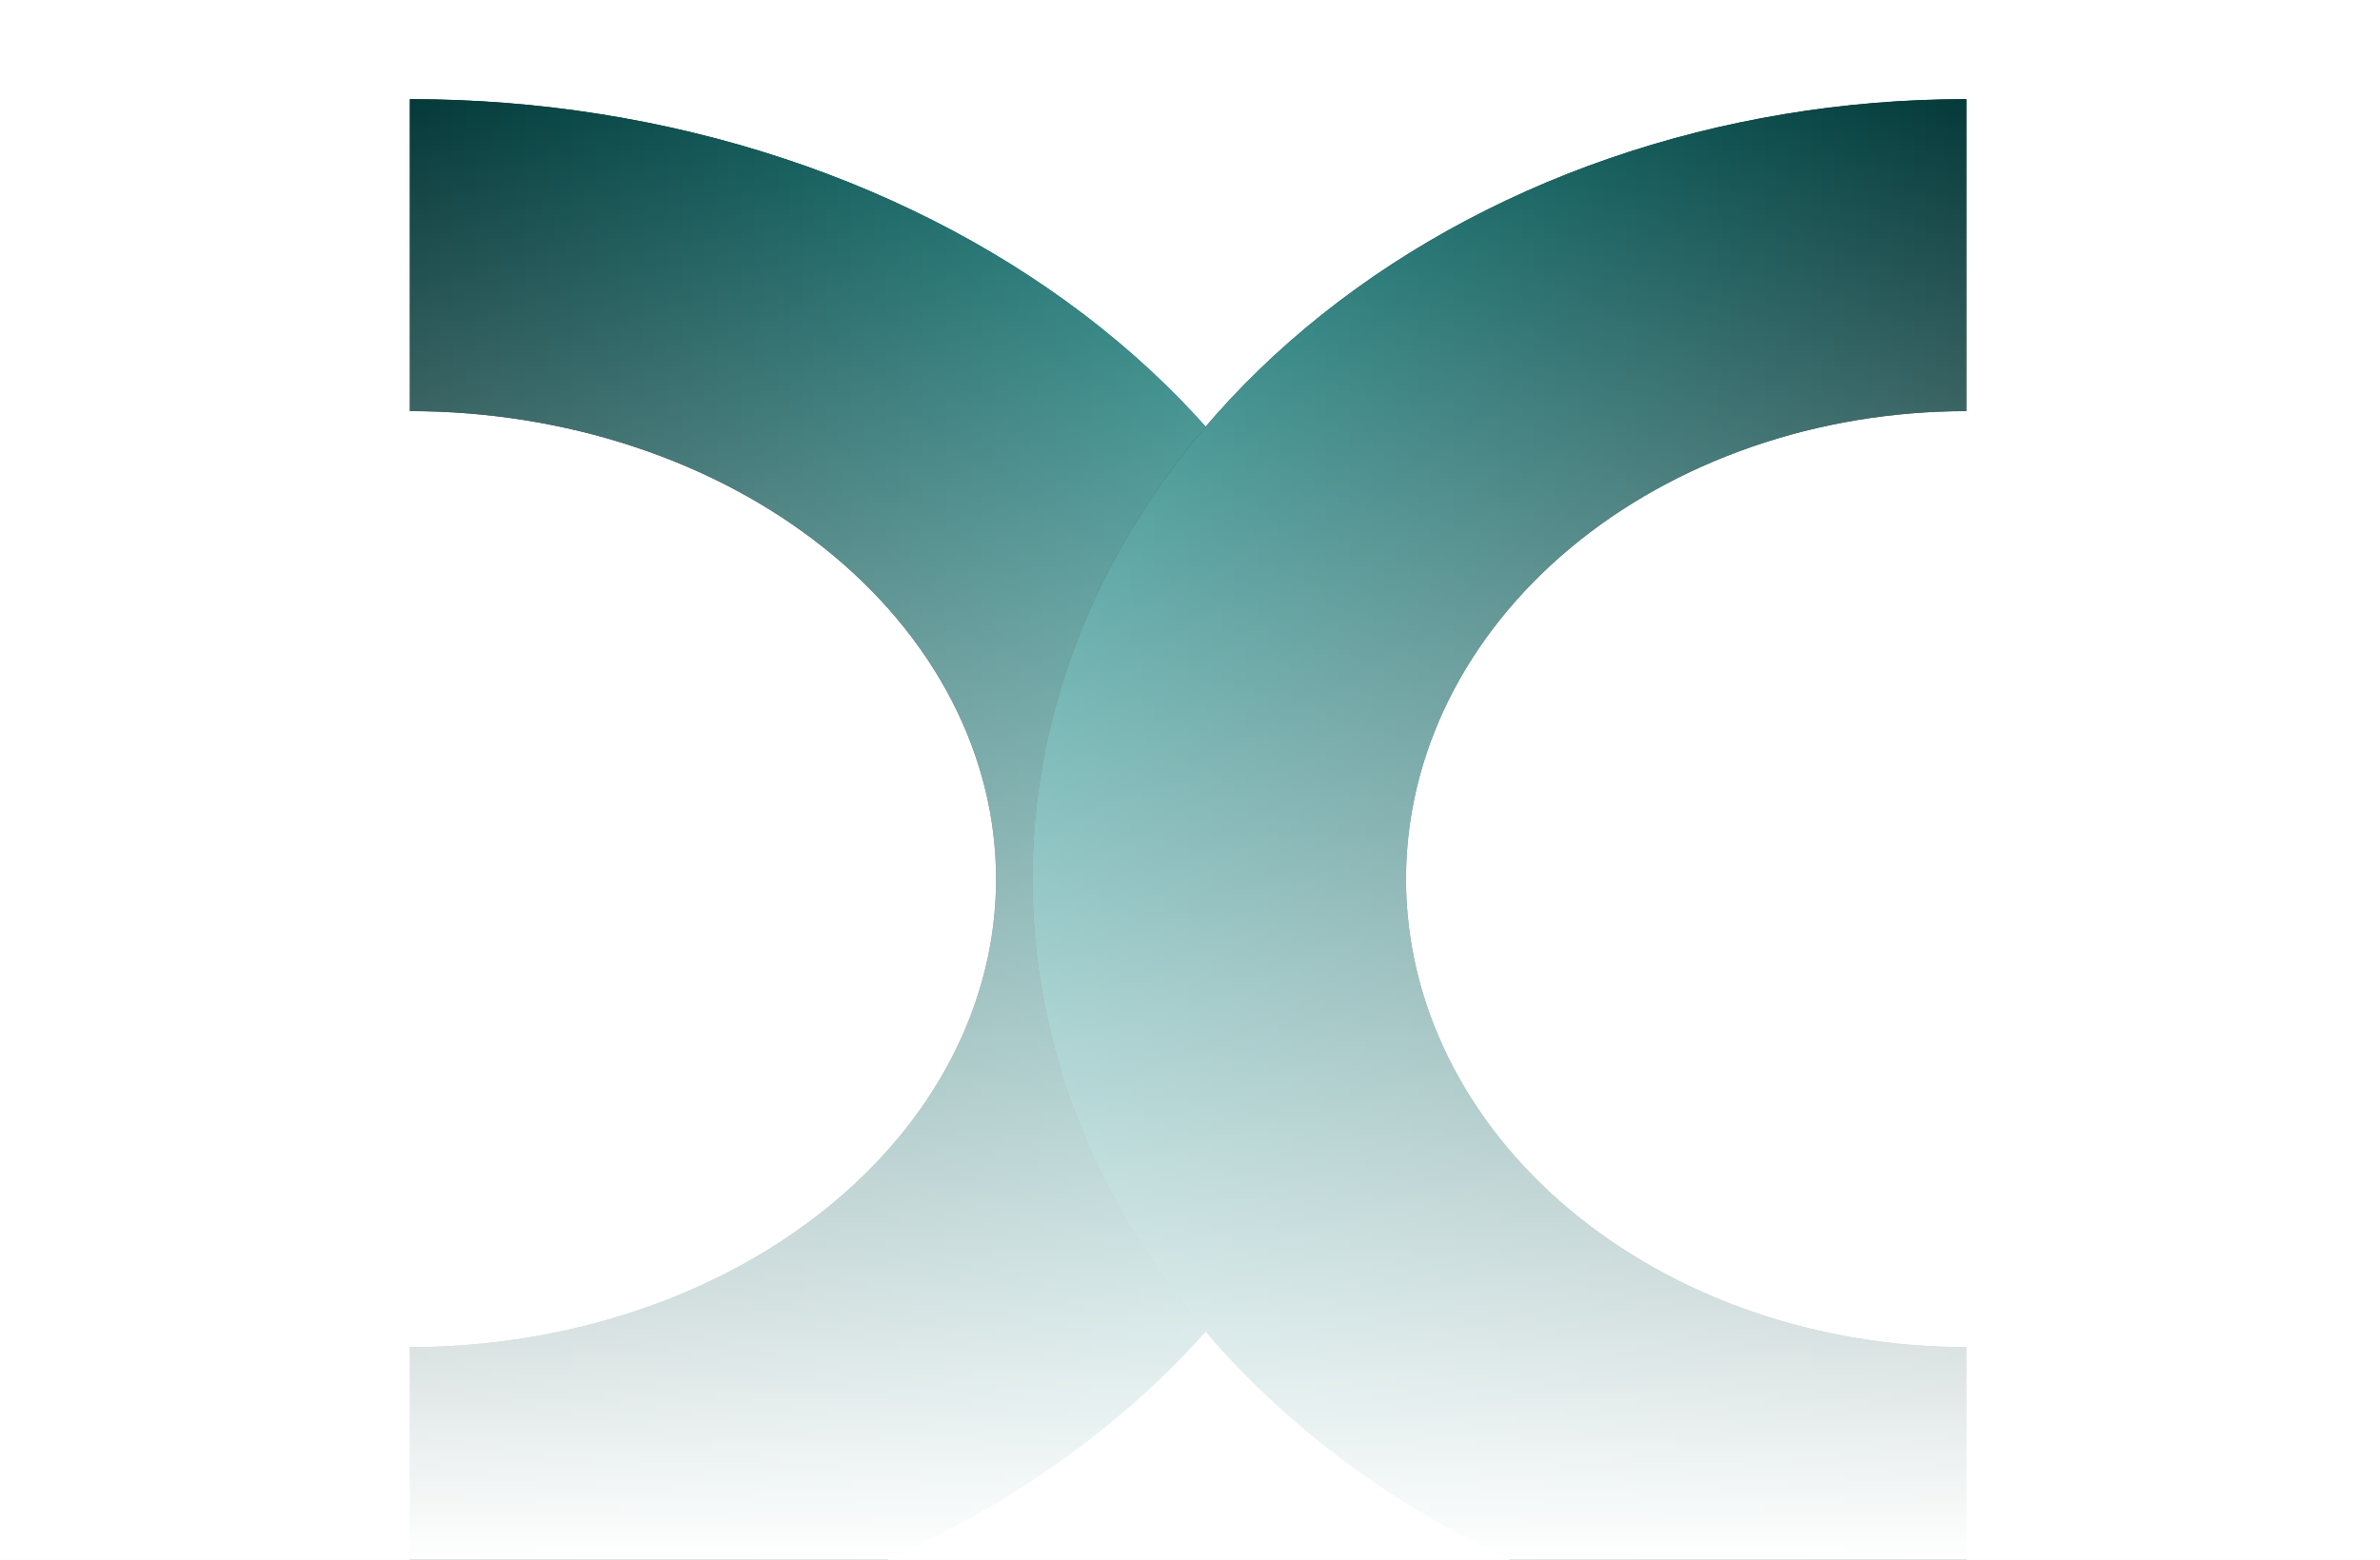
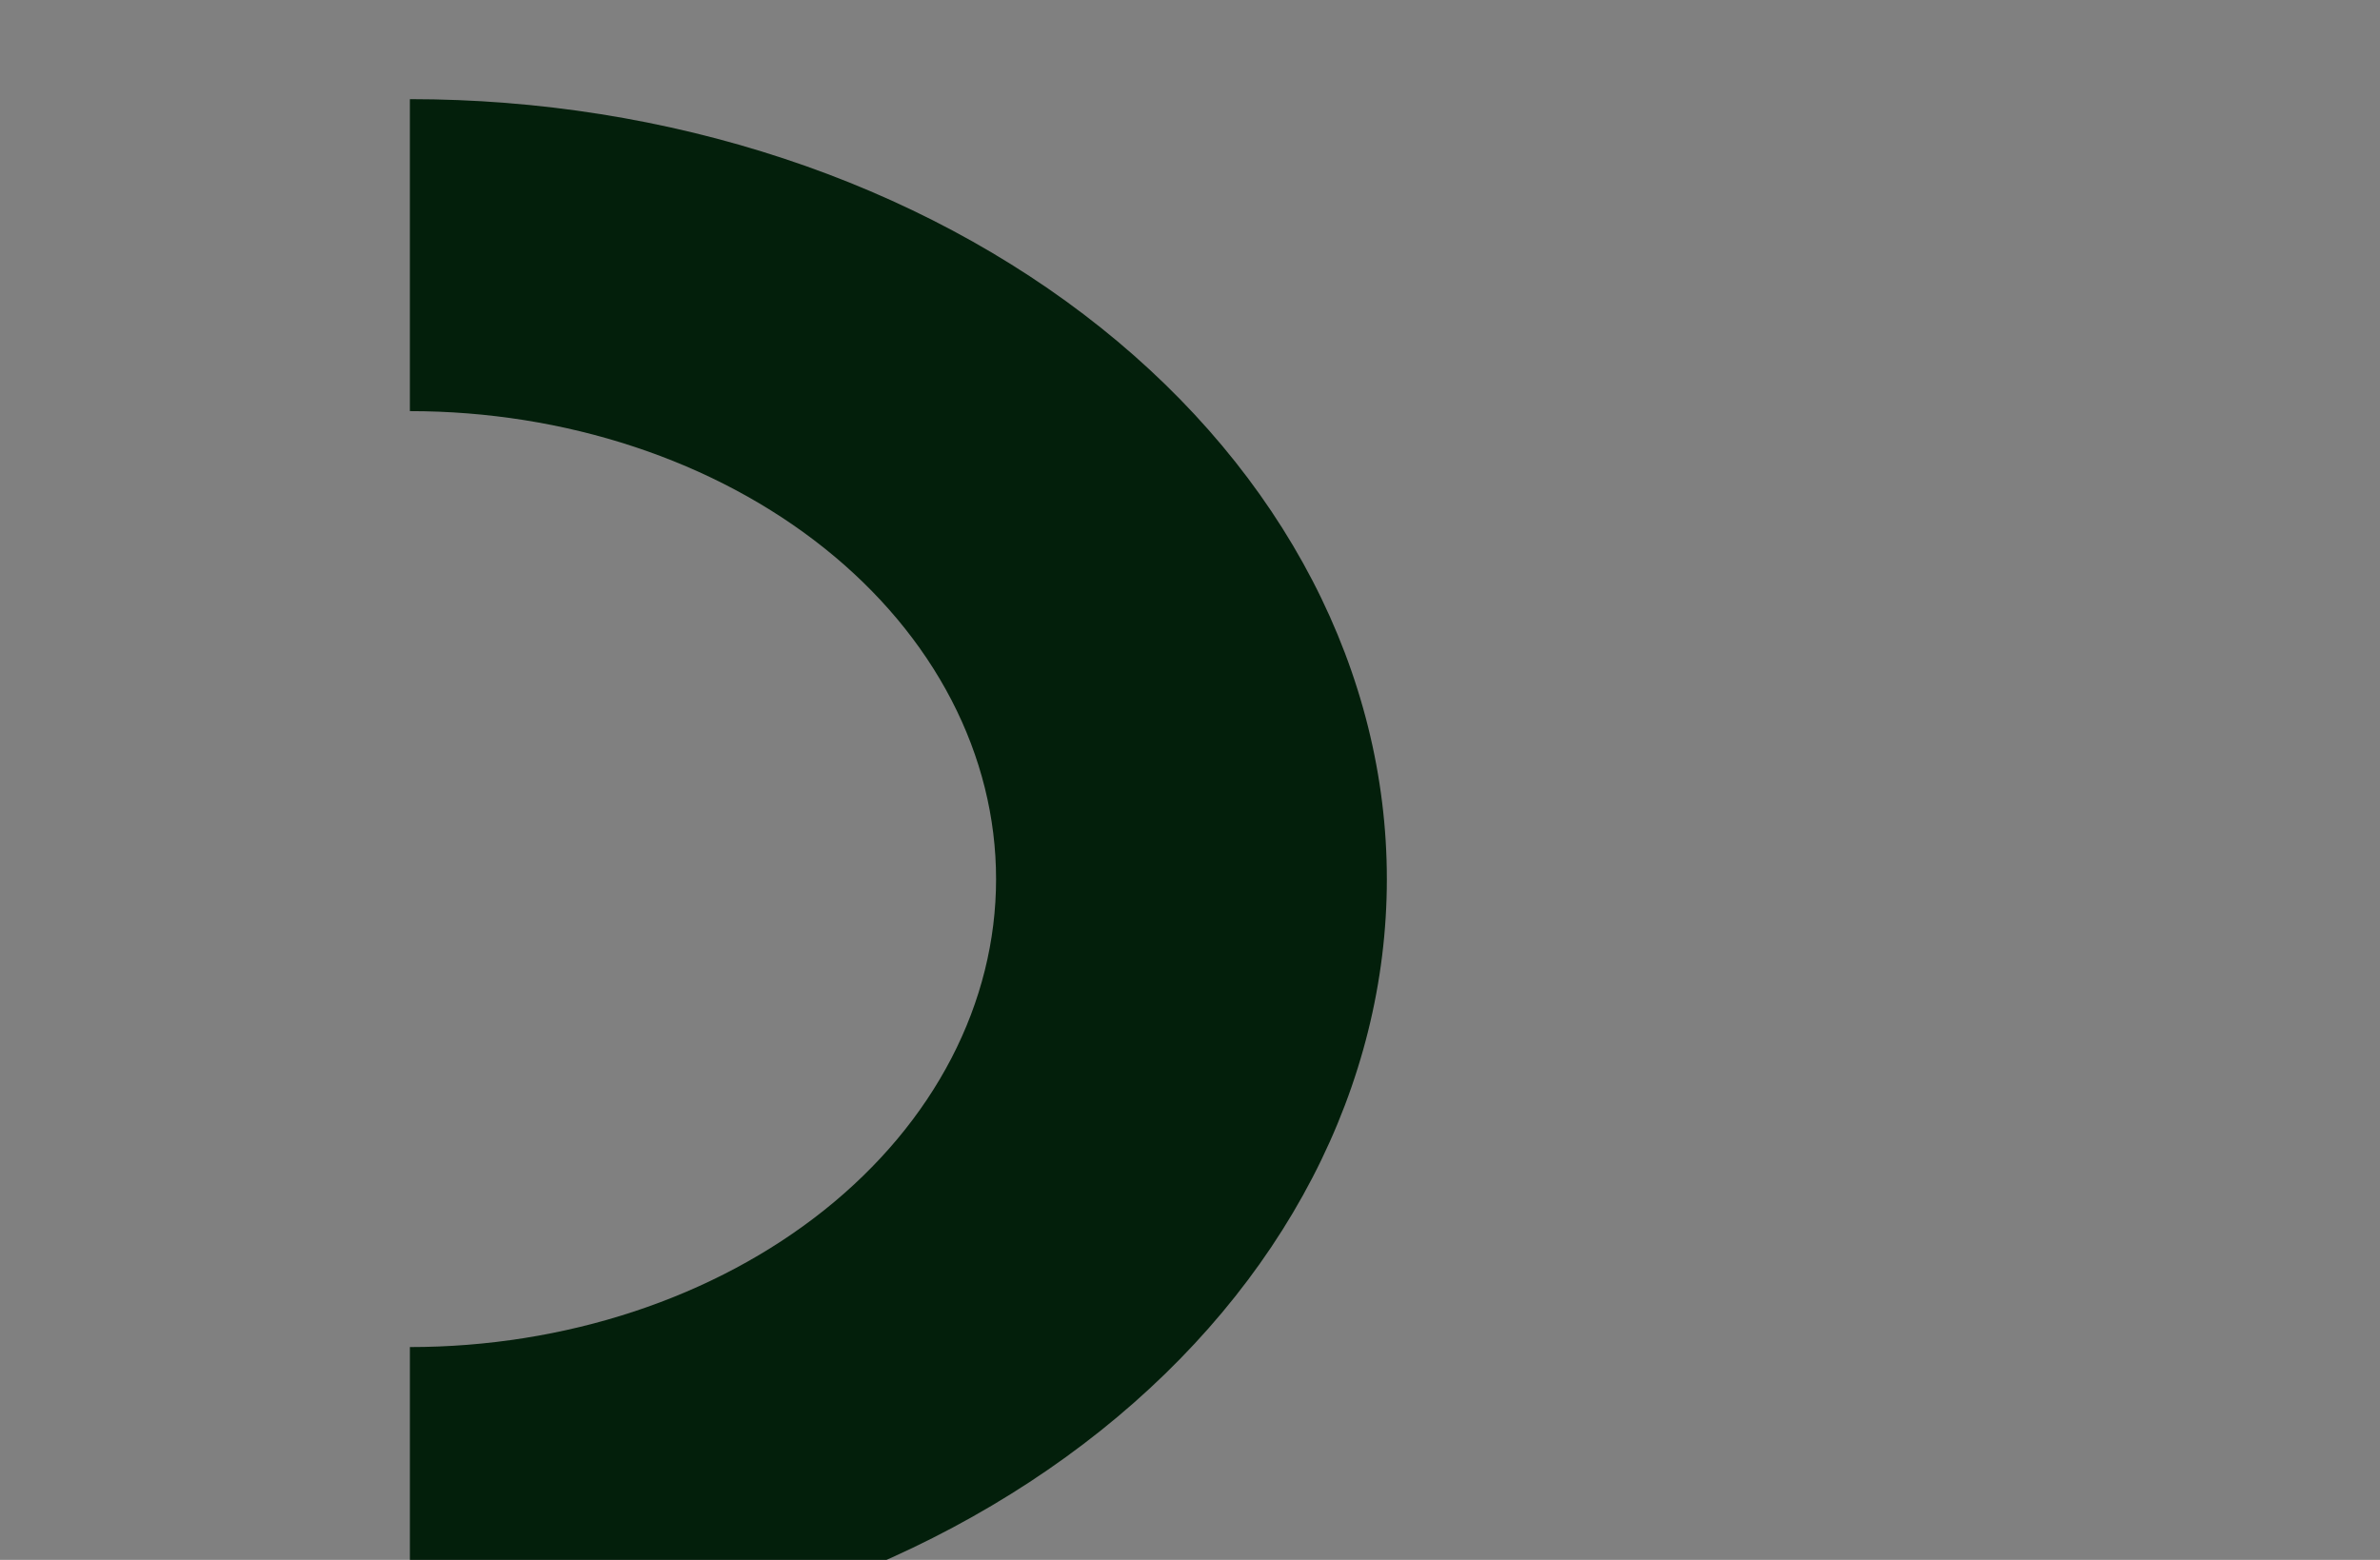
<svg xmlns="http://www.w3.org/2000/svg" width="360" height="236" fill="none">
  <rect width="100%" height="100%" fill="#808080" stroke="none" />
  <g clip-path="url(#a)">
-     <path fill="#fff" d="M0 0h360v236H0z" />
    <path fill="#031F0B" d="M62 251c19.406 0 38.622-3.052 56.552-8.982 17.929-5.93 34.22-14.622 47.942-25.579 13.723-10.958 24.608-23.966 32.034-38.282 7.427-14.317 11.249-29.661 11.249-45.157 0-15.496-3.822-30.84-11.249-45.157-7.426-14.316-18.311-27.324-32.034-38.282-13.722-10.957-30.013-19.649-47.942-25.579C100.622 18.052 81.406 15 61.999 15v47.2c11.644 0 23.174 1.831 33.932 5.39 10.757 3.557 20.532 8.772 28.765 15.347 8.234 6.574 14.765 14.38 19.221 22.969 4.456 8.59 6.749 17.796 6.749 27.094 0 9.298-2.293 18.504-6.749 27.094-4.456 8.59-10.987 16.395-19.221 22.969-8.233 6.575-18.008 11.79-28.765 15.348C85.173 201.969 73.643 203.8 62 203.8V251Z" />
-     <path fill="url(#b)" d="M62 251c19.406 0 38.622-3.052 56.552-8.982 17.929-5.93 34.22-14.622 47.942-25.579 13.723-10.958 24.608-23.966 32.034-38.282 7.427-14.317 11.249-29.661 11.249-45.157 0-15.496-3.822-30.84-11.249-45.157-7.426-14.316-18.311-27.324-32.034-38.282-13.722-10.957-30.013-19.649-47.942-25.579C100.622 18.052 81.406 15 61.999 15v47.2c11.644 0 23.174 1.831 33.932 5.39 10.757 3.557 20.532 8.772 28.765 15.347 8.234 6.574 14.765 14.38 19.221 22.969 4.456 8.59 6.749 17.796 6.749 27.094 0 9.298-2.293 18.504-6.749 27.094-4.456 8.59-10.987 16.395-19.221 22.969-8.233 6.575-18.008 11.79-28.765 15.348C85.173 201.969 73.643 203.8 62 203.8V251Z" />
-     <path fill="#031F0B" d="M297.428 251c-18.551 0-36.919-3.052-54.057-8.982-17.139-5.93-32.711-14.622-45.828-25.579-13.117-10.958-23.522-23.966-30.62-38.282-7.099-14.317-10.753-29.661-10.753-45.157 0-15.496 3.654-30.84 10.753-45.157 7.098-14.316 17.503-27.324 30.62-38.282 13.117-10.957 28.689-19.649 45.828-25.579C260.509 18.052 278.877 15 297.428 15v47.2c-11.131 0-22.152 1.831-32.435 5.39-10.282 3.557-19.626 8.772-27.496 15.347-7.87 6.574-14.113 14.38-18.372 22.969-4.26 8.59-6.452 17.796-6.452 27.094 0 9.298 2.192 18.504 6.452 27.094 4.259 8.59 10.502 16.395 18.372 22.969 7.87 6.574 17.214 11.79 27.496 15.348 10.283 3.558 21.304 5.389 32.435 5.389V251Z" />
-     <path fill="url(#c)" d="M297.428 251c-18.551 0-36.919-3.052-54.057-8.982-17.139-5.93-32.711-14.622-45.828-25.579-13.117-10.958-23.522-23.966-30.62-38.282-7.099-14.317-10.753-29.661-10.753-45.157 0-15.496 3.654-30.84 10.753-45.157 7.098-14.316 17.503-27.324 30.62-38.282 13.117-10.957 28.689-19.649 45.828-25.579C260.509 18.052 278.877 15 297.428 15v47.2c-11.131 0-22.152 1.831-32.435 5.39-10.282 3.557-19.626 8.772-27.496 15.347-7.87 6.574-14.113 14.38-18.372 22.969-4.26 8.59-6.452 17.796-6.452 27.094 0 9.298 2.192 18.504 6.452 27.094 4.259 8.59 10.502 16.395 18.372 22.969 7.87 6.574 17.214 11.79 27.496 15.348 10.283 3.558 21.304 5.389 32.435 5.389V251Z" />
-     <path fill="url(#d)" d="M0 15h360v221H0z" />
  </g>
  <defs>
    <linearGradient id="b" x1="209.777" x2="61.999" y1="133" y2="133" gradientUnits="userSpaceOnUse">
      <stop stop-color="#158683" />
      <stop offset="1" stop-color="#003535" />
    </linearGradient>
    <linearGradient id="c" x1="156.17" x2="297.428" y1="133" y2="133" gradientUnits="userSpaceOnUse">
      <stop stop-color="#158683" />
      <stop offset="1" stop-color="#003535" />
    </linearGradient>
    <linearGradient id="d" x1="180" x2="180" y1="10" y2="236" gradientUnits="userSpaceOnUse">
      <stop stop-color="#fff" stop-opacity="0" />
      <stop offset="1" stop-color="#fff" />
    </linearGradient>
    <clipPath id="a">
      <path fill="#fff" d="M0 0h360v236H0z" />
    </clipPath>
  </defs>
</svg>